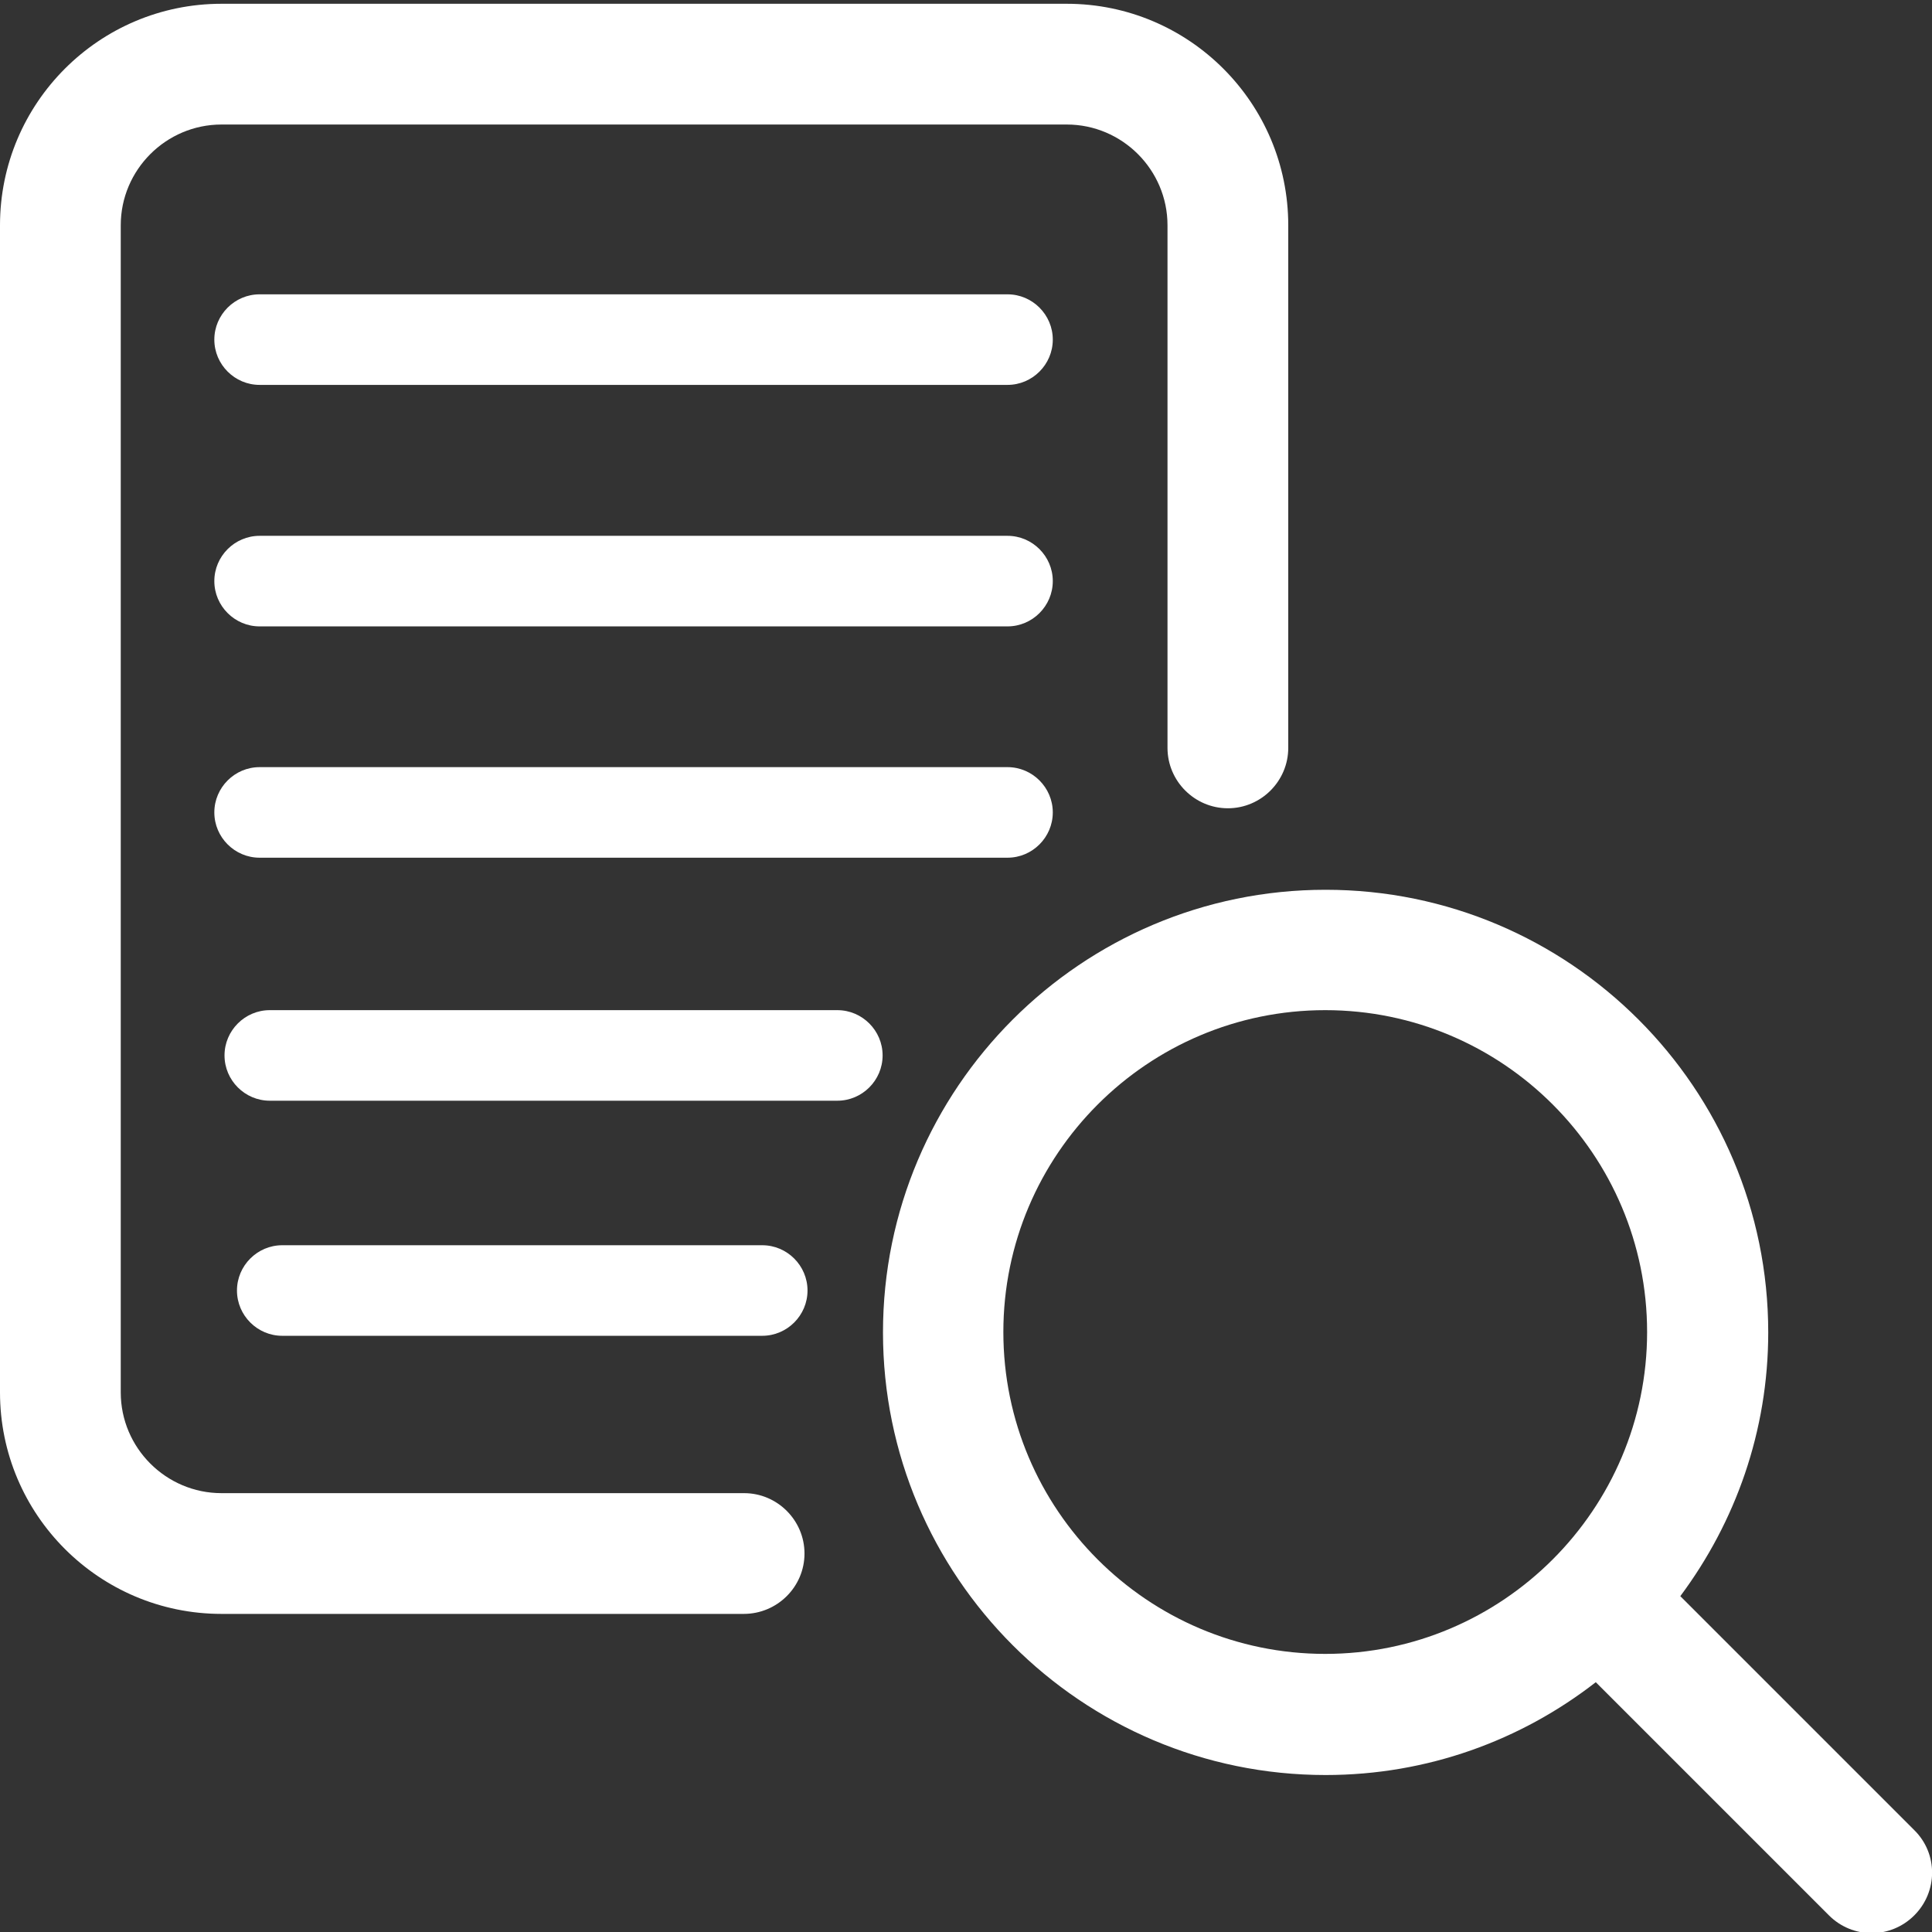
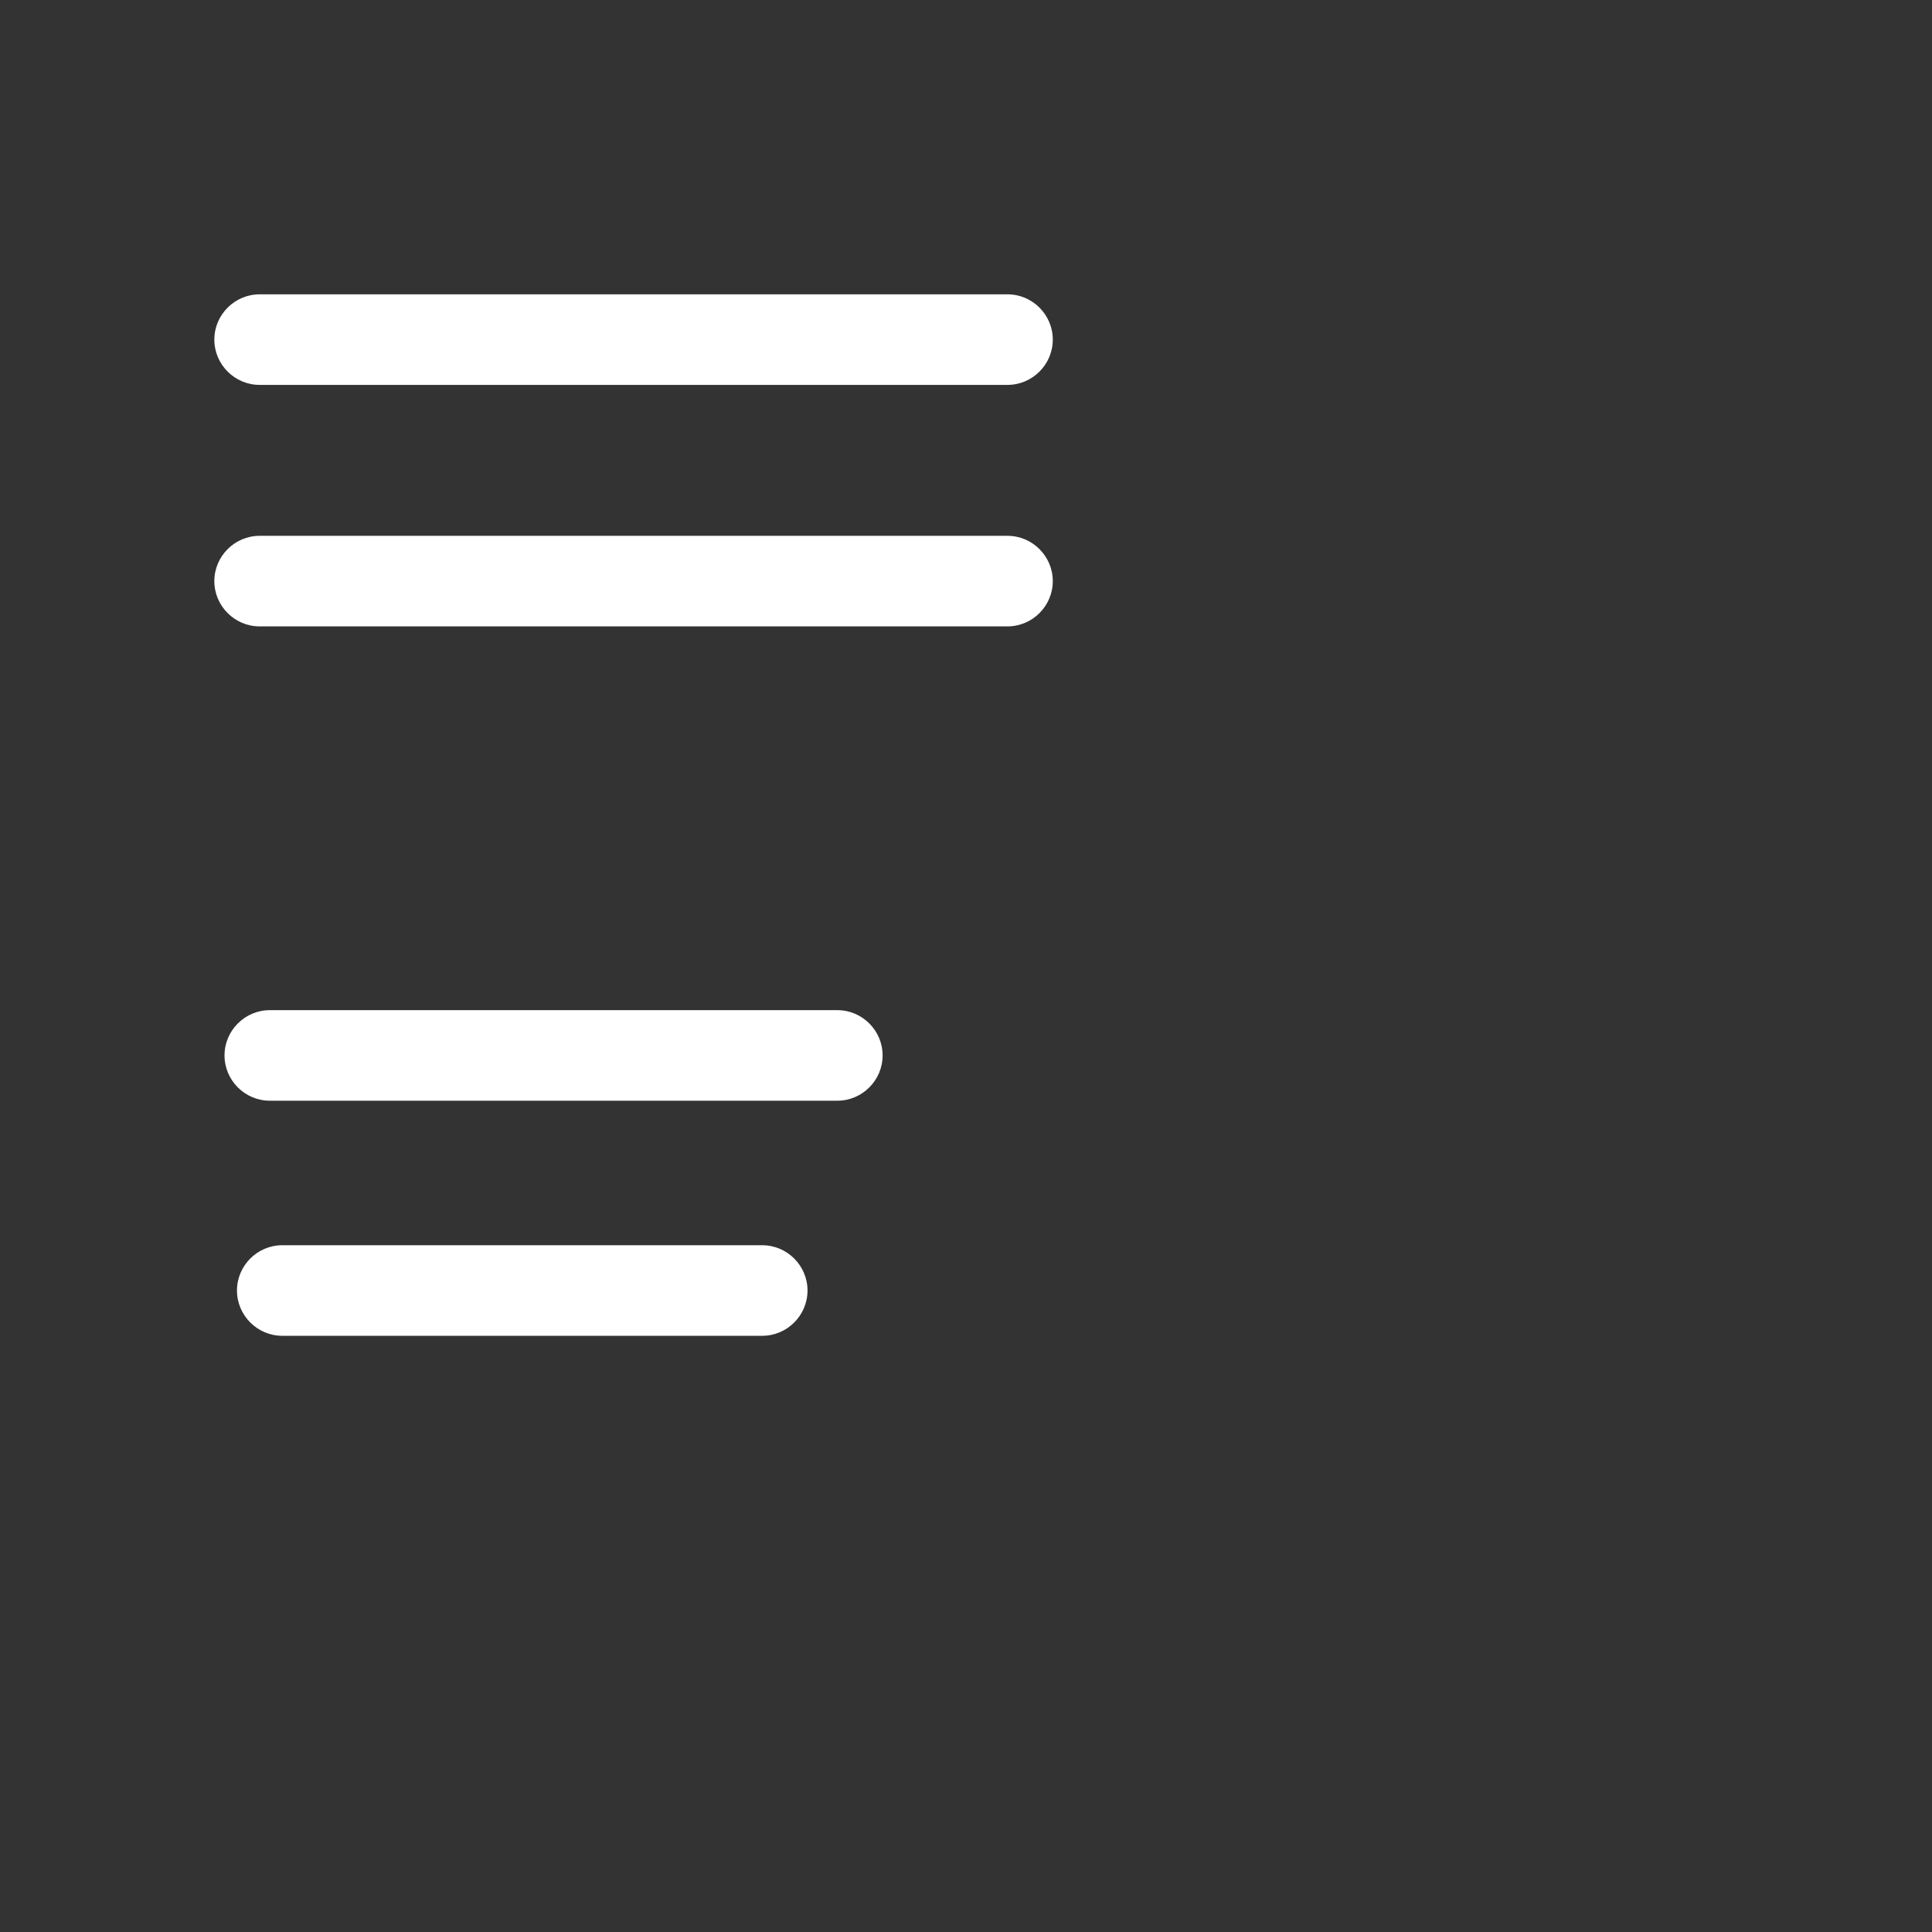
<svg xmlns="http://www.w3.org/2000/svg" version="1.1" id="Layer_1" x="0px" y="0px" viewBox="-49 141 512 512" style="enable-background:new -49 141 512 512;" xml:space="preserve">
  <rect x="-49" y="141" width="512" height="512" fill="#333333" stroke="none" />
  <style type="text/css">
	.st0{fill:#FFFFFF;}
</style>
  <g>
-     <path class="st0" d="M458.3,626l-62-62c14.6-19.6,23.3-43.7,23.3-69.9c0-64.7-52.6-117.3-117.3-117.3   c-64.7,0-117.3,52.6-117.3,117.3s52.6,117.3,117.3,117.3c27,0,51.8-9.2,71.6-24.6l61.8,61.8c3.1,3.1,7.2,4.7,11.3,4.7   c4.1,0,8.2-1.6,11.3-4.7C464.6,642.3,464.6,632.2,458.3,626z M216.9,494c0-47.1,38.3-85.3,85.3-85.3c47.1,0,85.3,38.3,85.3,85.3   s-38.3,85.3-85.3,85.3C255.2,579.3,216.9,541.1,216.9,494z" />
-     <path class="st0" d="M148.1,568.7H9.7c-32.4,0-58.7-26.3-58.7-58.7V200.7c0-32.4,26.3-58.7,58.7-58.7h224   c32.4,0,58.7,26.3,58.7,58.7v138.5c0,8.8-7.2,16-16,16c-8.8,0-16-7.2-16-16V200.7c0-14.7-12-26.7-26.7-26.7H9.7   C-5,174-17,186-17,200.7V510c0,14.7,12,26.7,26.7,26.7h138.5c8.8,0,16,7.2,16,16S157,568.7,148.1,568.7z" />
-   </g>
+     </g>
  <path class="st0" d="M218,243H19.8c-6.6,0-12-5.4-12-12v0c0-6.6,5.4-12,12-12H218c6.6,0,12,5.4,12,12v0C230,237.6,224.6,243,218,243  z" />
  <path class="st0" d="M218,307H19.8c-6.6,0-12-5.4-12-12v0c0-6.6,5.4-12,12-12H218c6.6,0,12,5.4,12,12v0C230,301.6,224.6,307,218,307  z" />
-   <path class="st0" d="M218,368.3H19.8c-6.6,0-12-5.4-12-12v0c0-6.6,5.4-12,12-12H218c6.6,0,12,5.4,12,12v0  C230,362.9,224.6,368.3,218,368.3z" />
  <path class="st0" d="M172.9,432.7H22.5c-6.6,0-12-5.4-12-12v0c0-6.6,5.4-12,12-12h150.4c6.6,0,12,5.4,12,12v0  C184.9,427.3,179.5,432.7,172.9,432.7z" />
  <path class="st0" d="M153,495H25.8c-6.6,0-12-5.4-12-12v0c0-6.6,5.4-12,12-12H153c6.6,0,12,5.4,12,12v0C165,489.6,159.6,495,153,495  z" />
</svg>